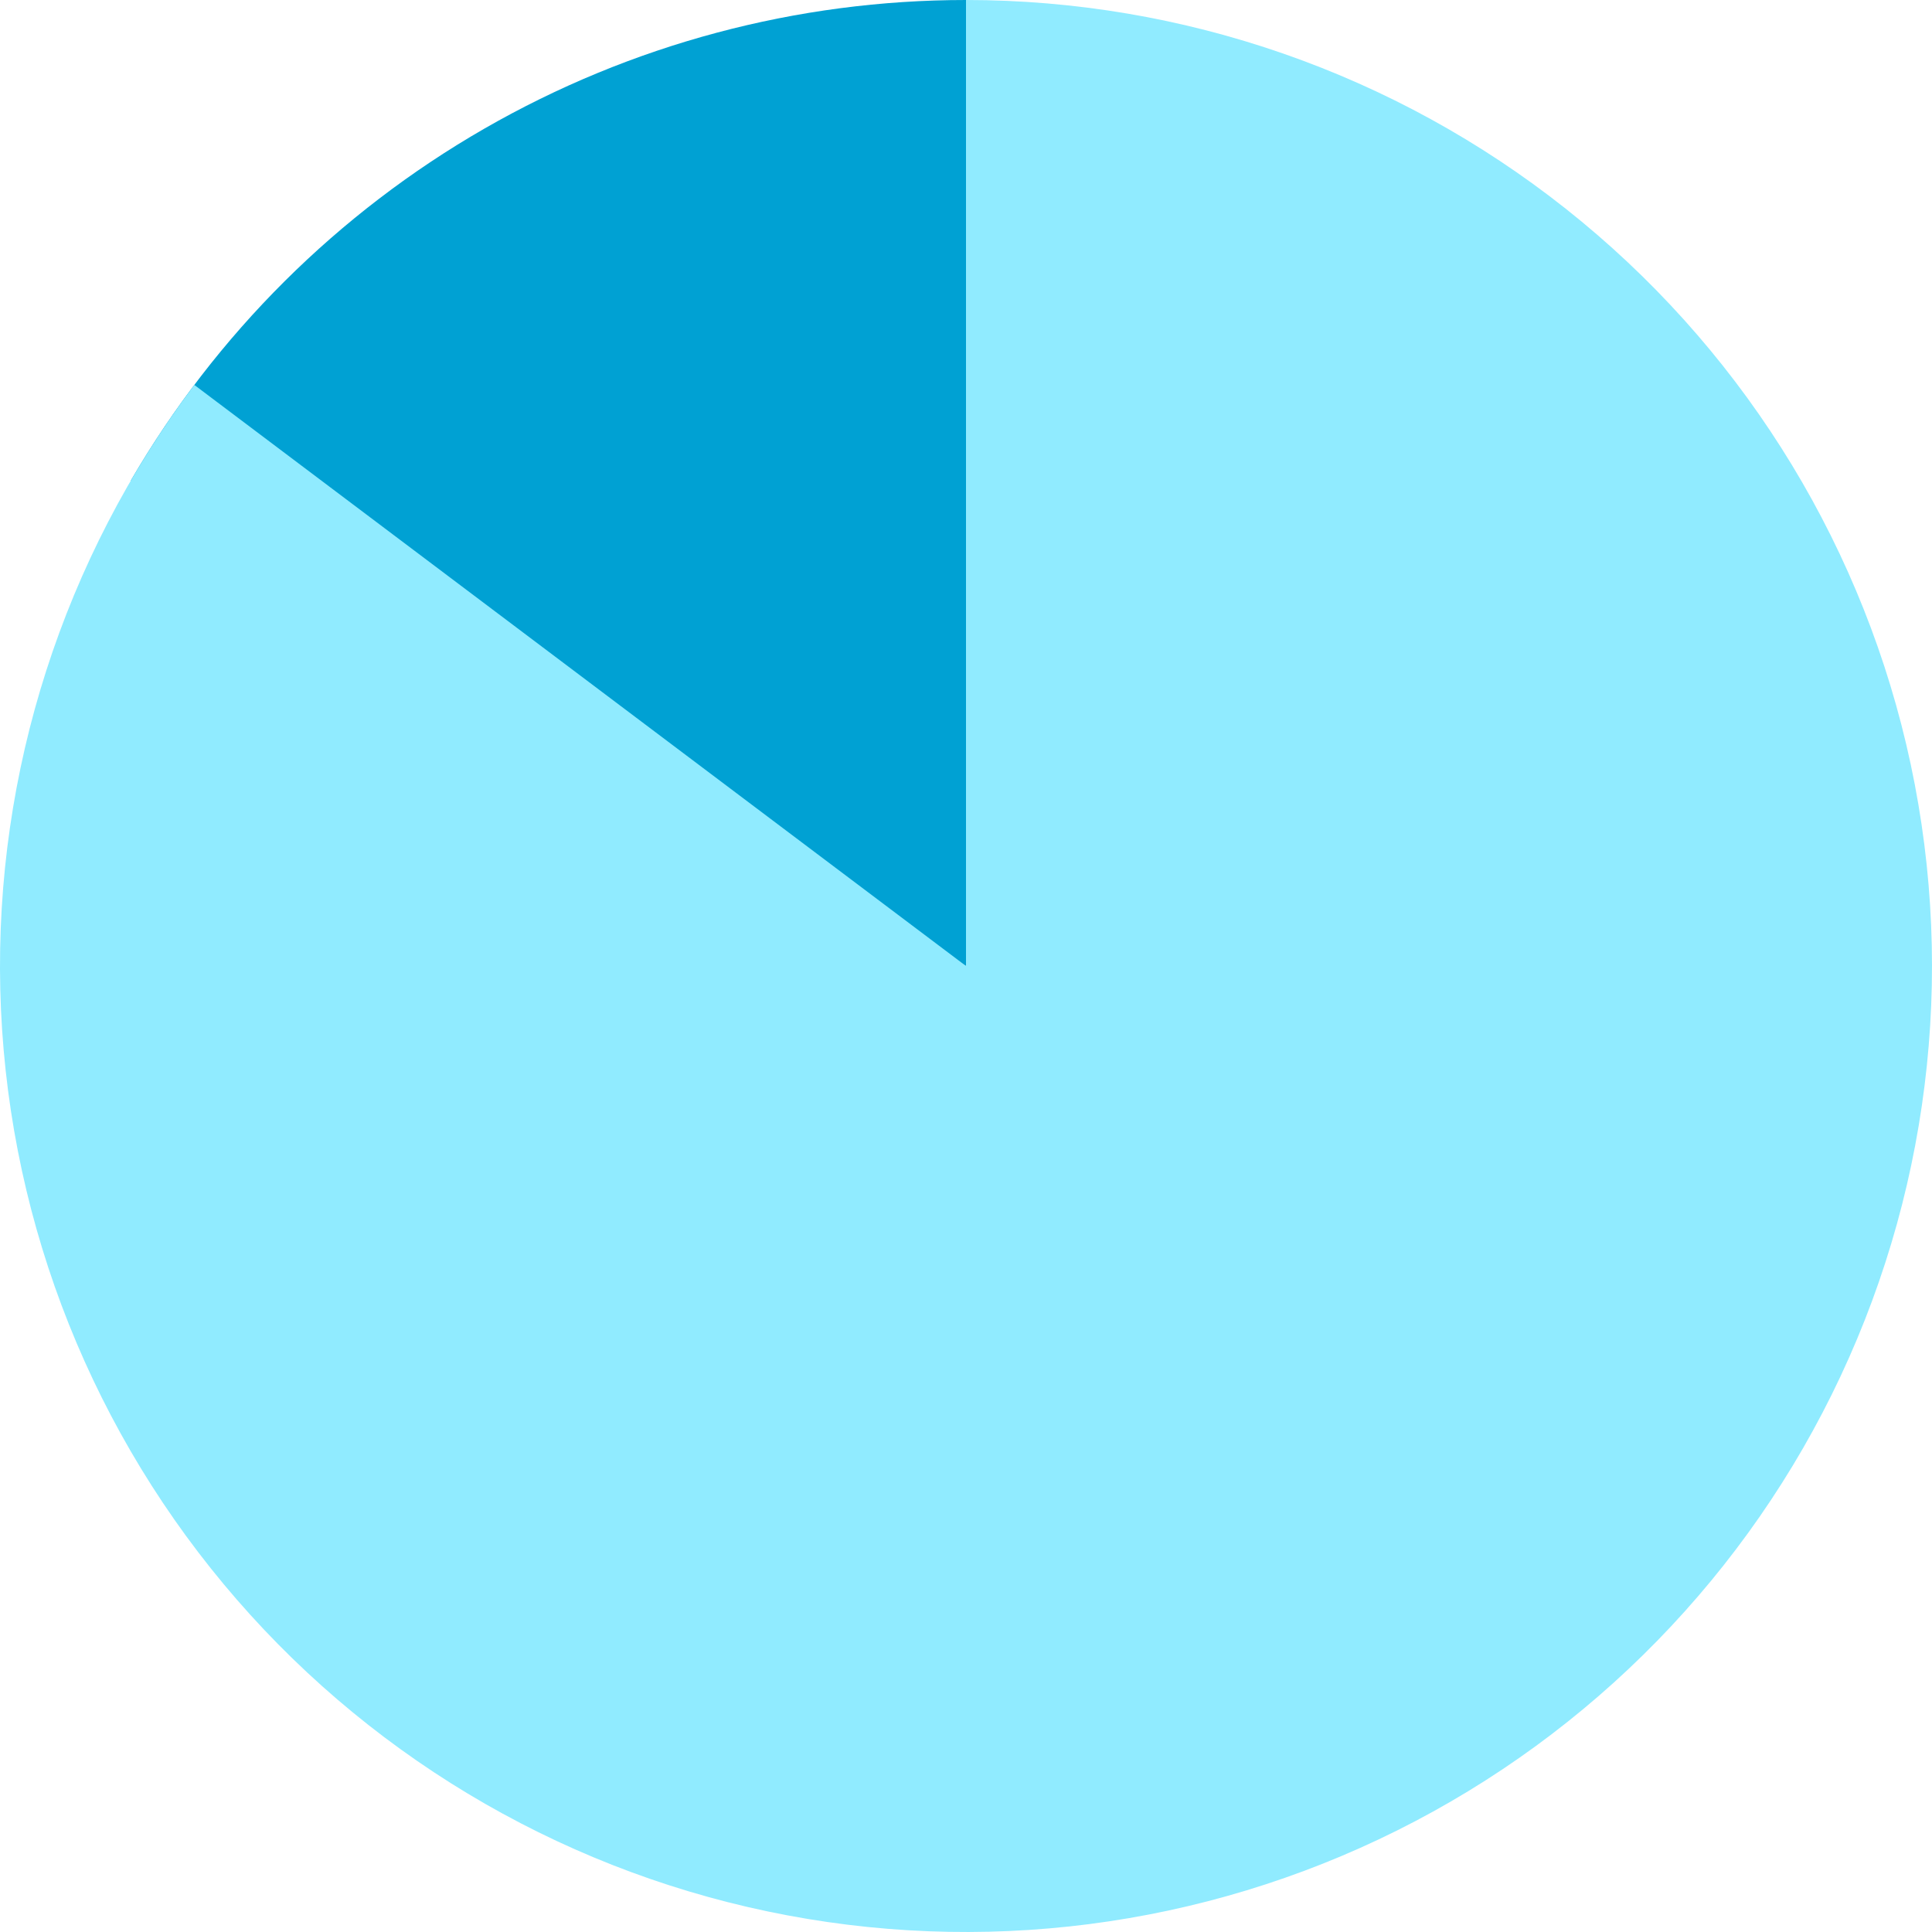
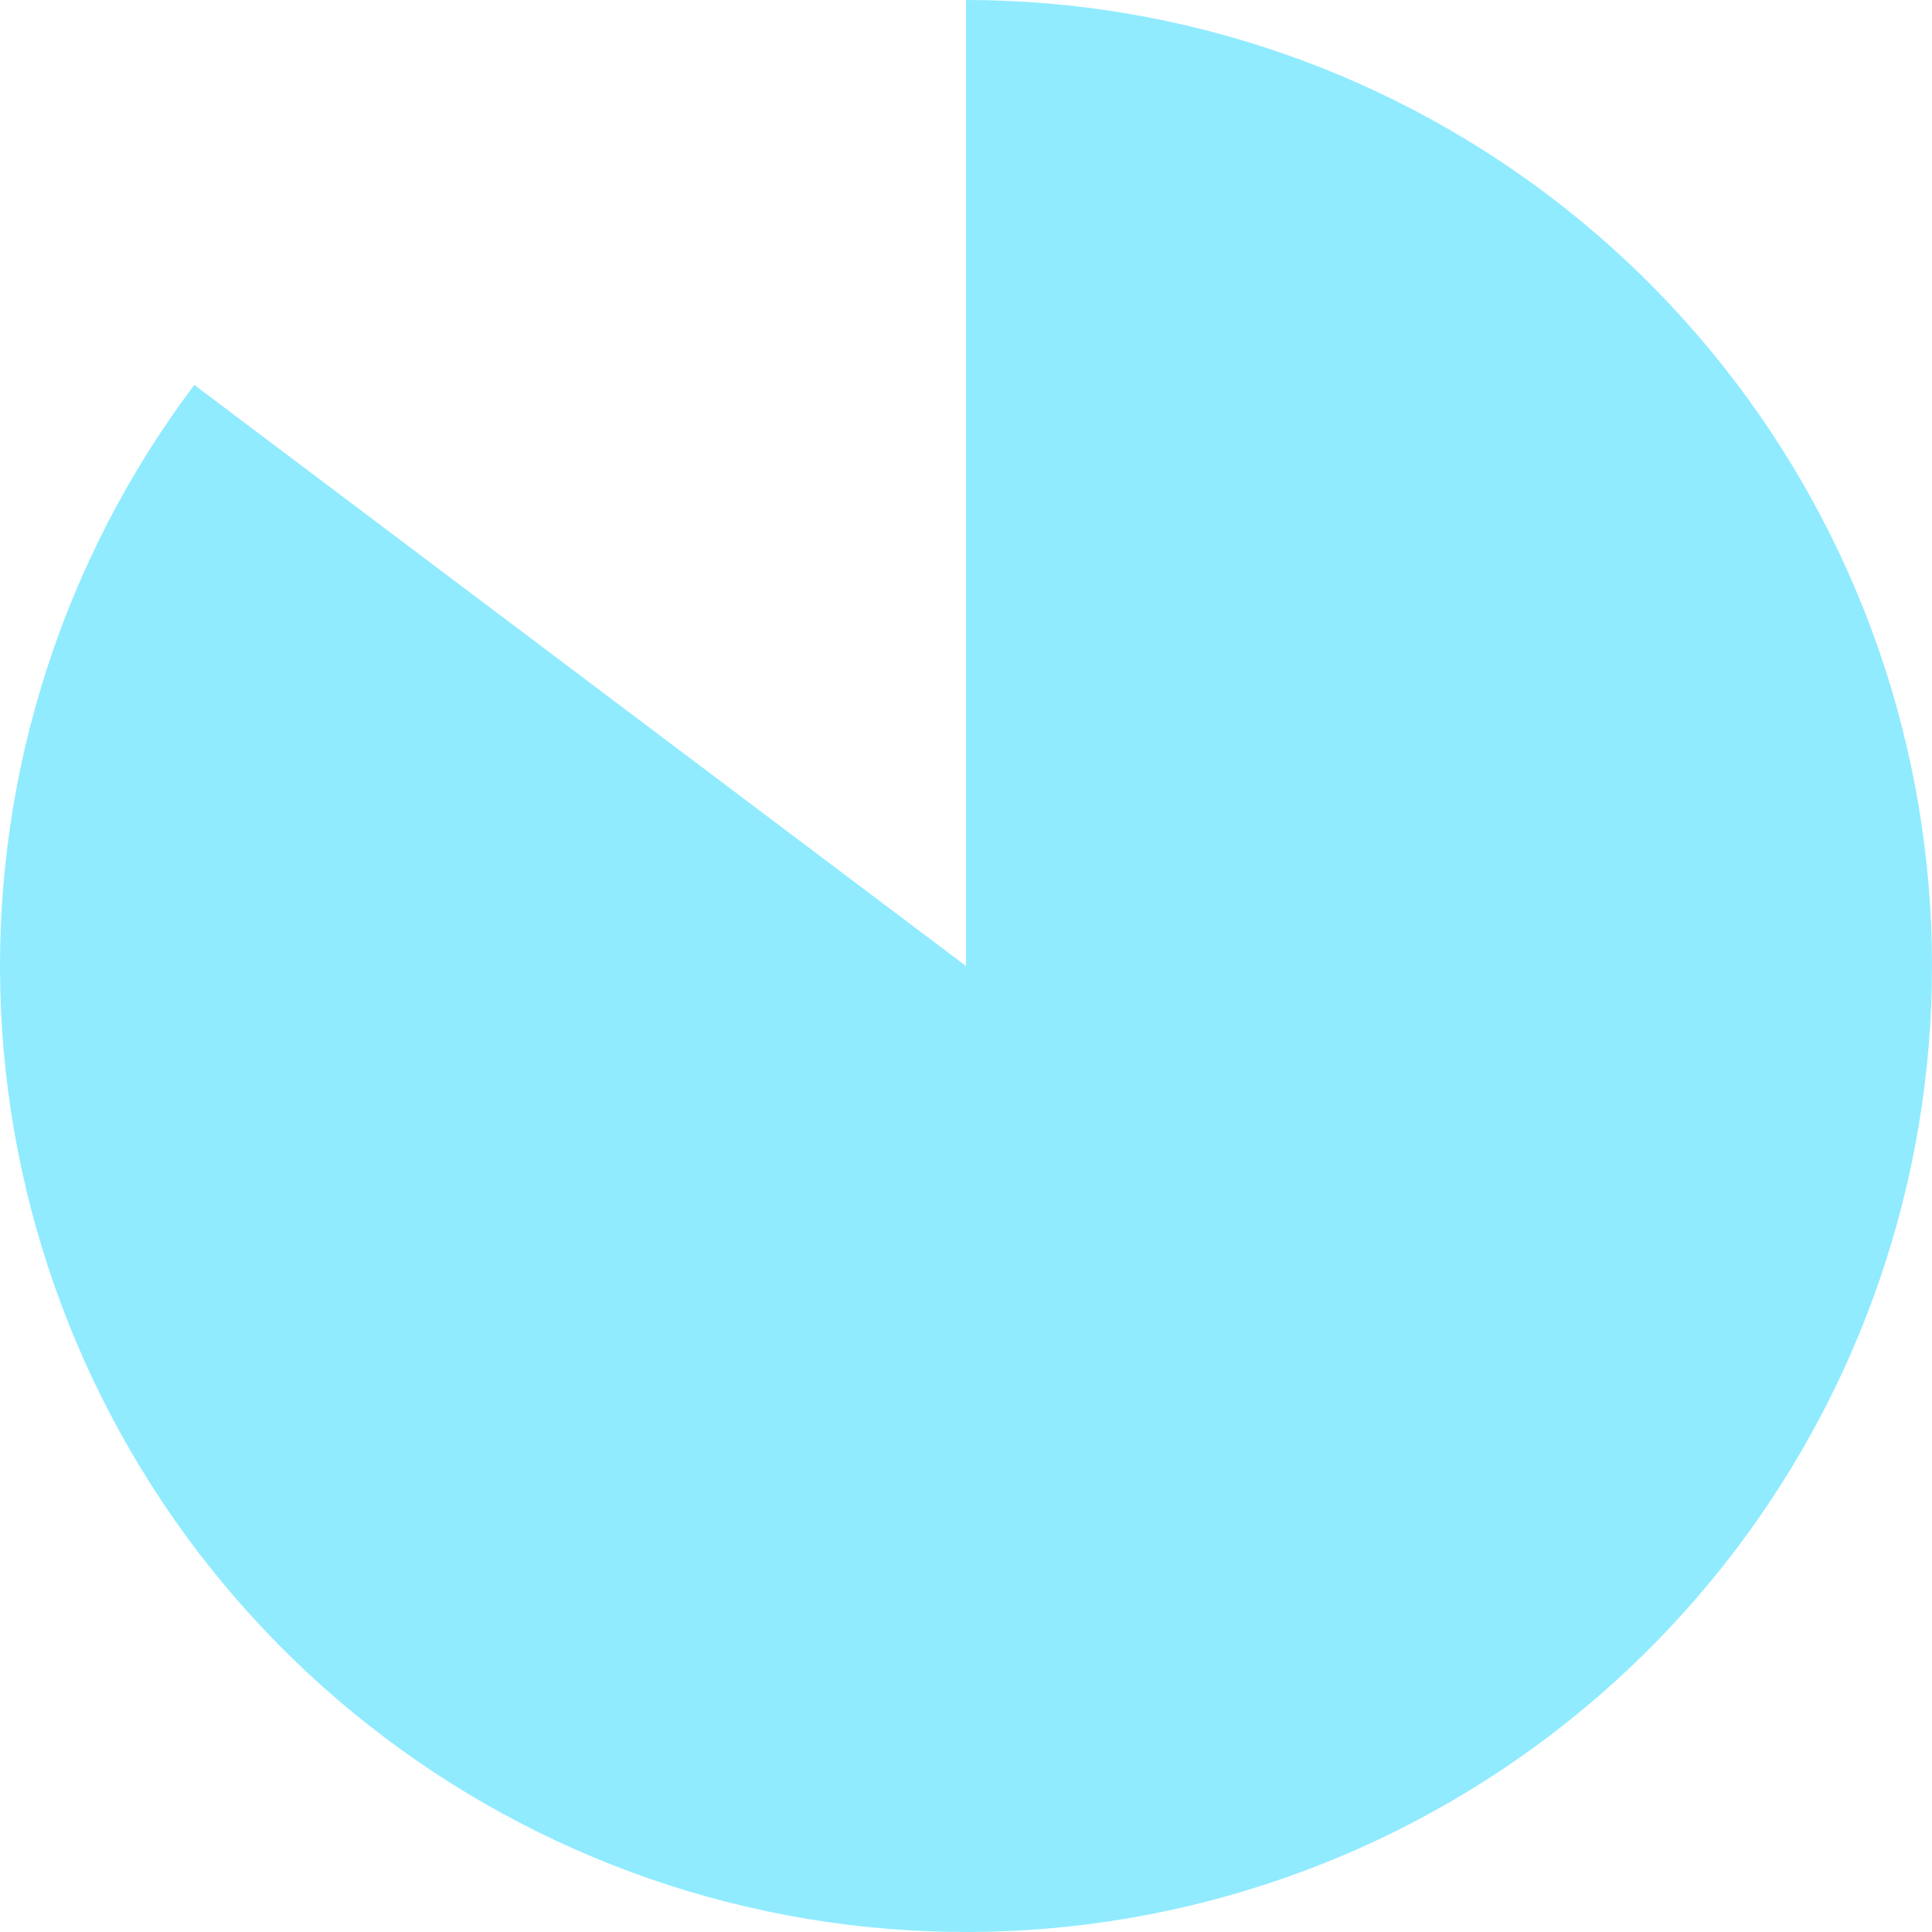
<svg xmlns="http://www.w3.org/2000/svg" width="274" height="274" viewBox="0 0 274 274" fill="none">
-   <path d="M137 0C113.02 -2.85957e-07 89.46 6.294 68.675 18.253C47.891 30.213 30.609 47.418 18.557 68.15L137 137V0Z" fill="#00A1D3" />
  <path d="M137 0C167.873 3.68159e-07 197.841 10.428 222.046 29.593C246.25 48.758 263.271 75.537 270.35 105.588C277.429 135.638 274.15 167.199 261.045 195.153C247.94 223.107 225.778 245.815 198.151 259.595C170.524 273.376 139.052 277.421 108.838 271.074C78.624 264.728 51.44 248.363 31.692 224.631C11.944 200.9 0.791 171.194 0.04 140.33C-0.71 109.466 8.986 79.253 27.558 54.59L137 137V0Z" fill="#90EBFF" />
</svg>